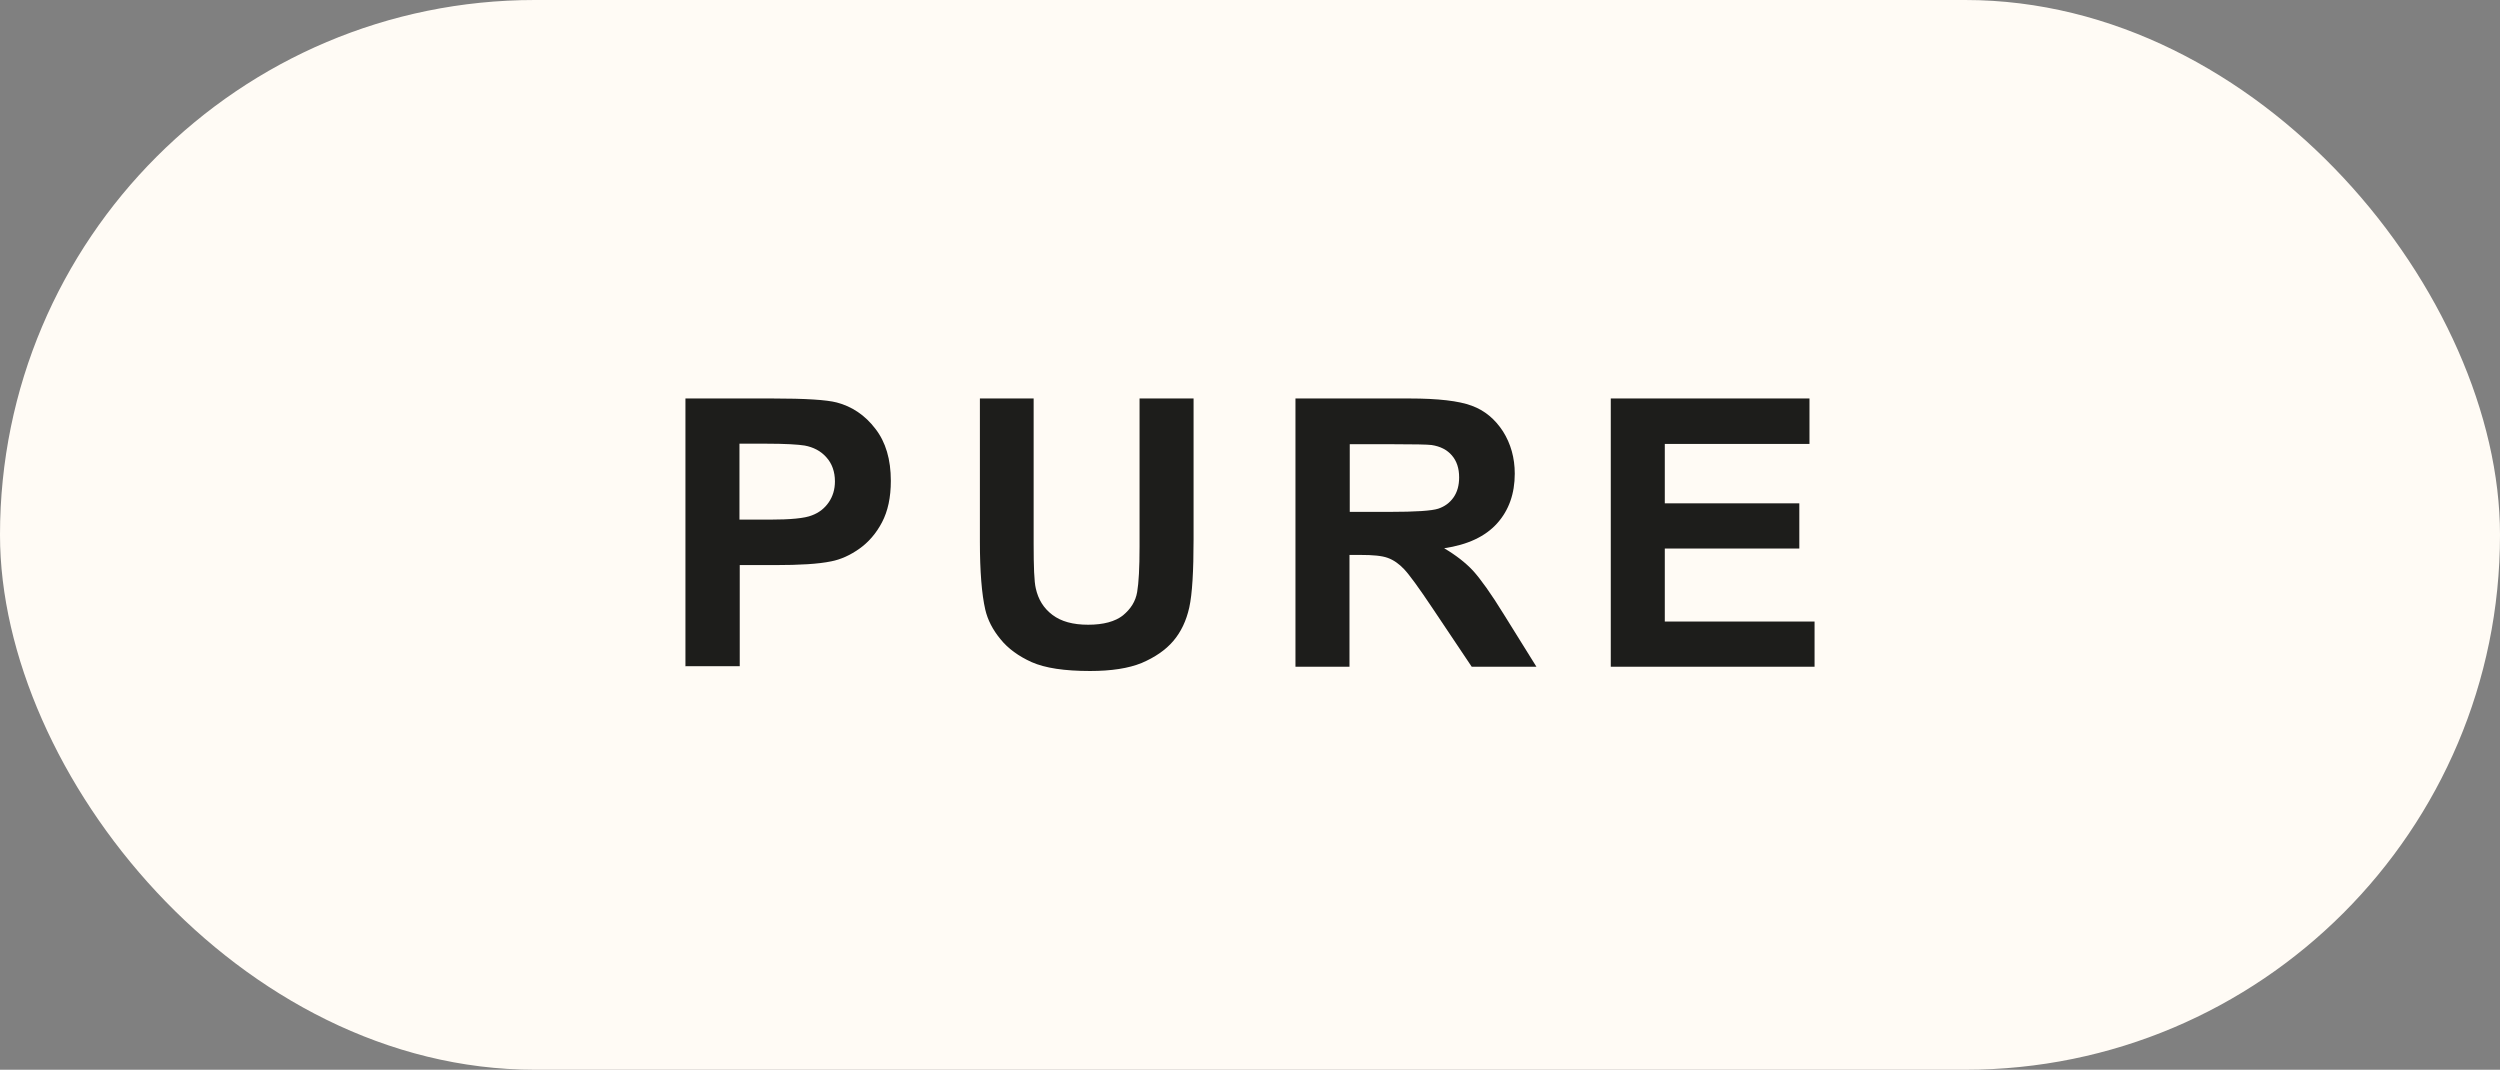
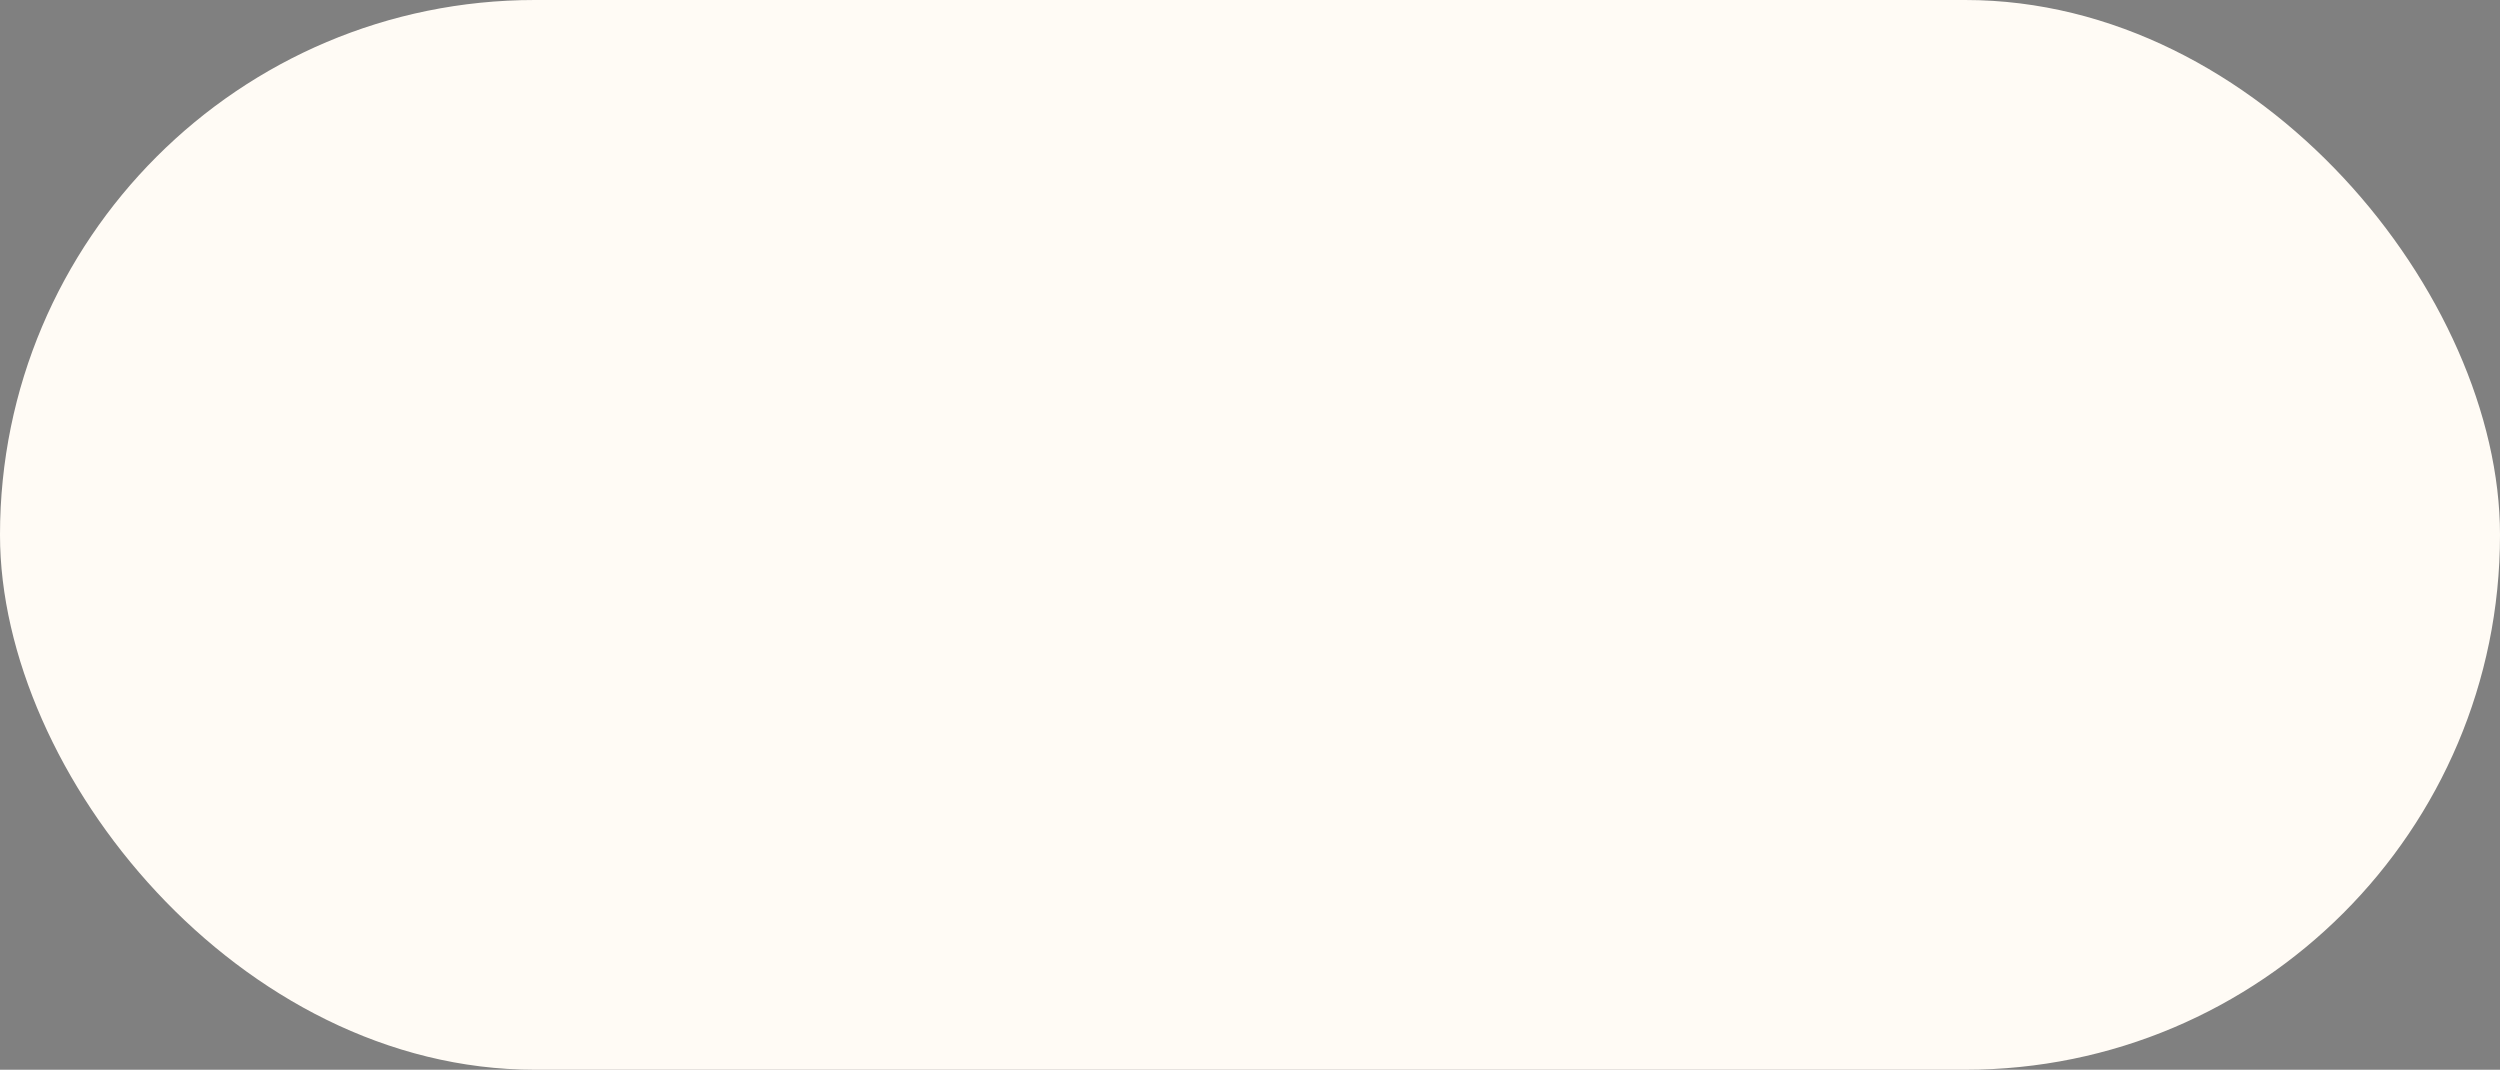
<svg xmlns="http://www.w3.org/2000/svg" id="_Слой_2" data-name="Слой 2" viewBox="0 0 93.48 40">
  <rect x="0" y="0" width="93.48" height="40" fill="#808080" stroke="none" />
  <defs>
    <style> .cls-1 { fill: #fffbf5; } .cls-2 { fill: #1d1d1b; } </style>
  </defs>
  <g id="_Слой_1-2" data-name="Слой 1">
    <rect class="cls-1" x="0" y="0" width="93.48" height="40" rx="20" ry="20" />
    <g>
-       <path class="cls-2" d="M25.63,24.92V14.9h3.25c1.23,0,2.03,.05,2.41,.15,.57,.15,1.06,.48,1.44,.98,.39,.5,.58,1.15,.58,1.95,0,.62-.11,1.13-.33,1.55-.22,.42-.51,.75-.85,.99s-.69,.4-1.05,.47c-.48,.1-1.18,.14-2.1,.14h-1.32v3.78h-2.02Zm2.02-8.33v2.84h1.11c.8,0,1.33-.05,1.6-.16,.27-.1,.48-.27,.63-.49,.15-.22,.23-.48,.23-.78,0-.36-.11-.67-.32-.9-.21-.24-.49-.38-.81-.44-.24-.04-.73-.07-1.46-.07h-.98Z" />
-       <path class="cls-2" d="M36.63,14.9h2.02v5.43c0,.86,.02,1.42,.08,1.67,.09,.41,.29,.74,.62,.99,.33,.25,.77,.37,1.34,.37s1.01-.12,1.3-.35c.29-.24,.47-.52,.53-.87s.09-.91,.09-1.7v-5.54h2.02v5.26c0,1.2-.05,2.05-.16,2.55-.11,.5-.31,.92-.6,1.26s-.69,.61-1.18,.82c-.49,.2-1.13,.3-1.93,.3-.96,0-1.68-.11-2.18-.33-.49-.22-.89-.51-1.17-.86-.29-.35-.48-.72-.57-1.11-.13-.57-.2-1.42-.2-2.54v-5.35Z" />
-       <path class="cls-2" d="M48.44,24.92V14.9h4.26c1.07,0,1.85,.09,2.33,.27,.49,.18,.87,.5,1.17,.96,.29,.46,.44,.99,.44,1.58,0,.75-.22,1.37-.66,1.86-.44,.49-1.1,.8-1.98,.93,.44,.26,.8,.54,1.08,.84,.28,.31,.67,.85,1.15,1.63l1.22,1.96h-2.42l-1.46-2.18c-.52-.78-.88-1.27-1.07-1.47-.19-.2-.39-.34-.61-.42s-.55-.11-1.02-.11h-.41v4.18h-2.02Zm2.02-5.78h1.5c.97,0,1.58-.04,1.82-.12s.43-.22,.57-.42c.14-.2,.21-.45,.21-.75,0-.34-.09-.61-.27-.82-.18-.21-.43-.34-.76-.39-.16-.02-.66-.03-1.48-.03h-1.58v2.54Z" />
-       <path class="cls-2" d="M60.23,24.92V14.9h7.43v1.7h-5.41v2.22h5.03v1.69h-5.03v2.73h5.6v1.69h-7.62Z" />
-     </g>
+       </g>
  </g>
</svg>